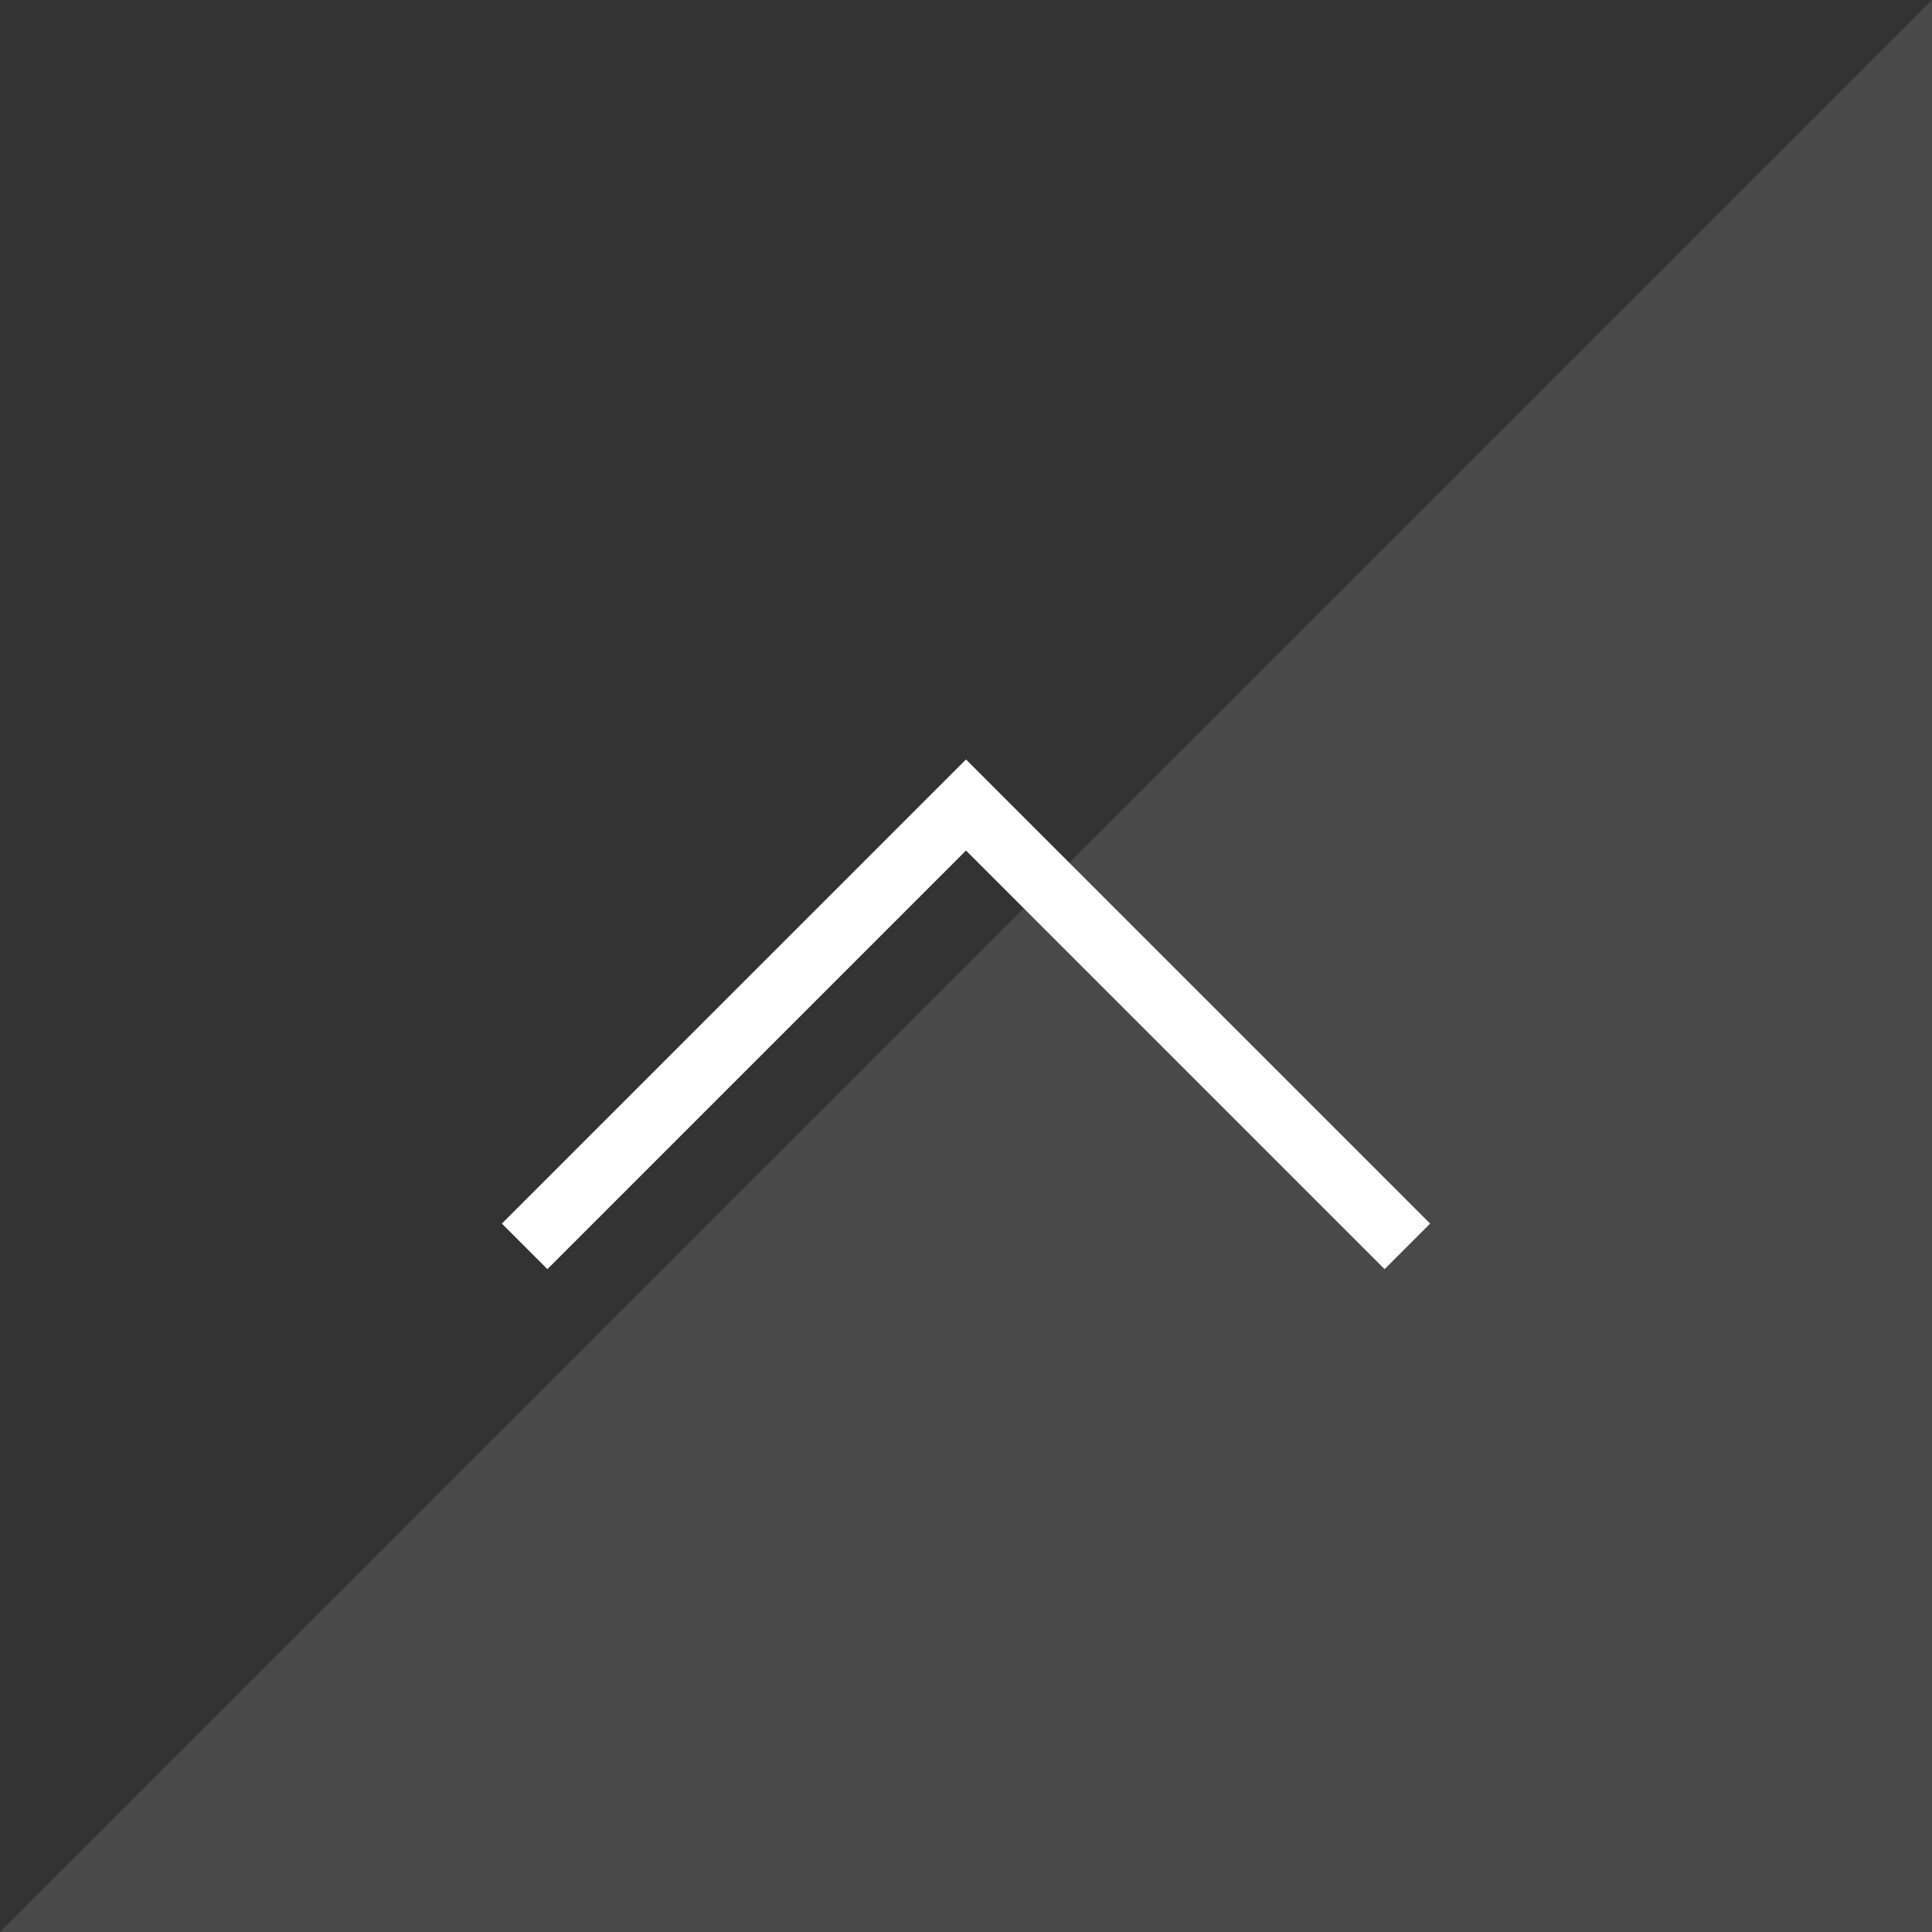
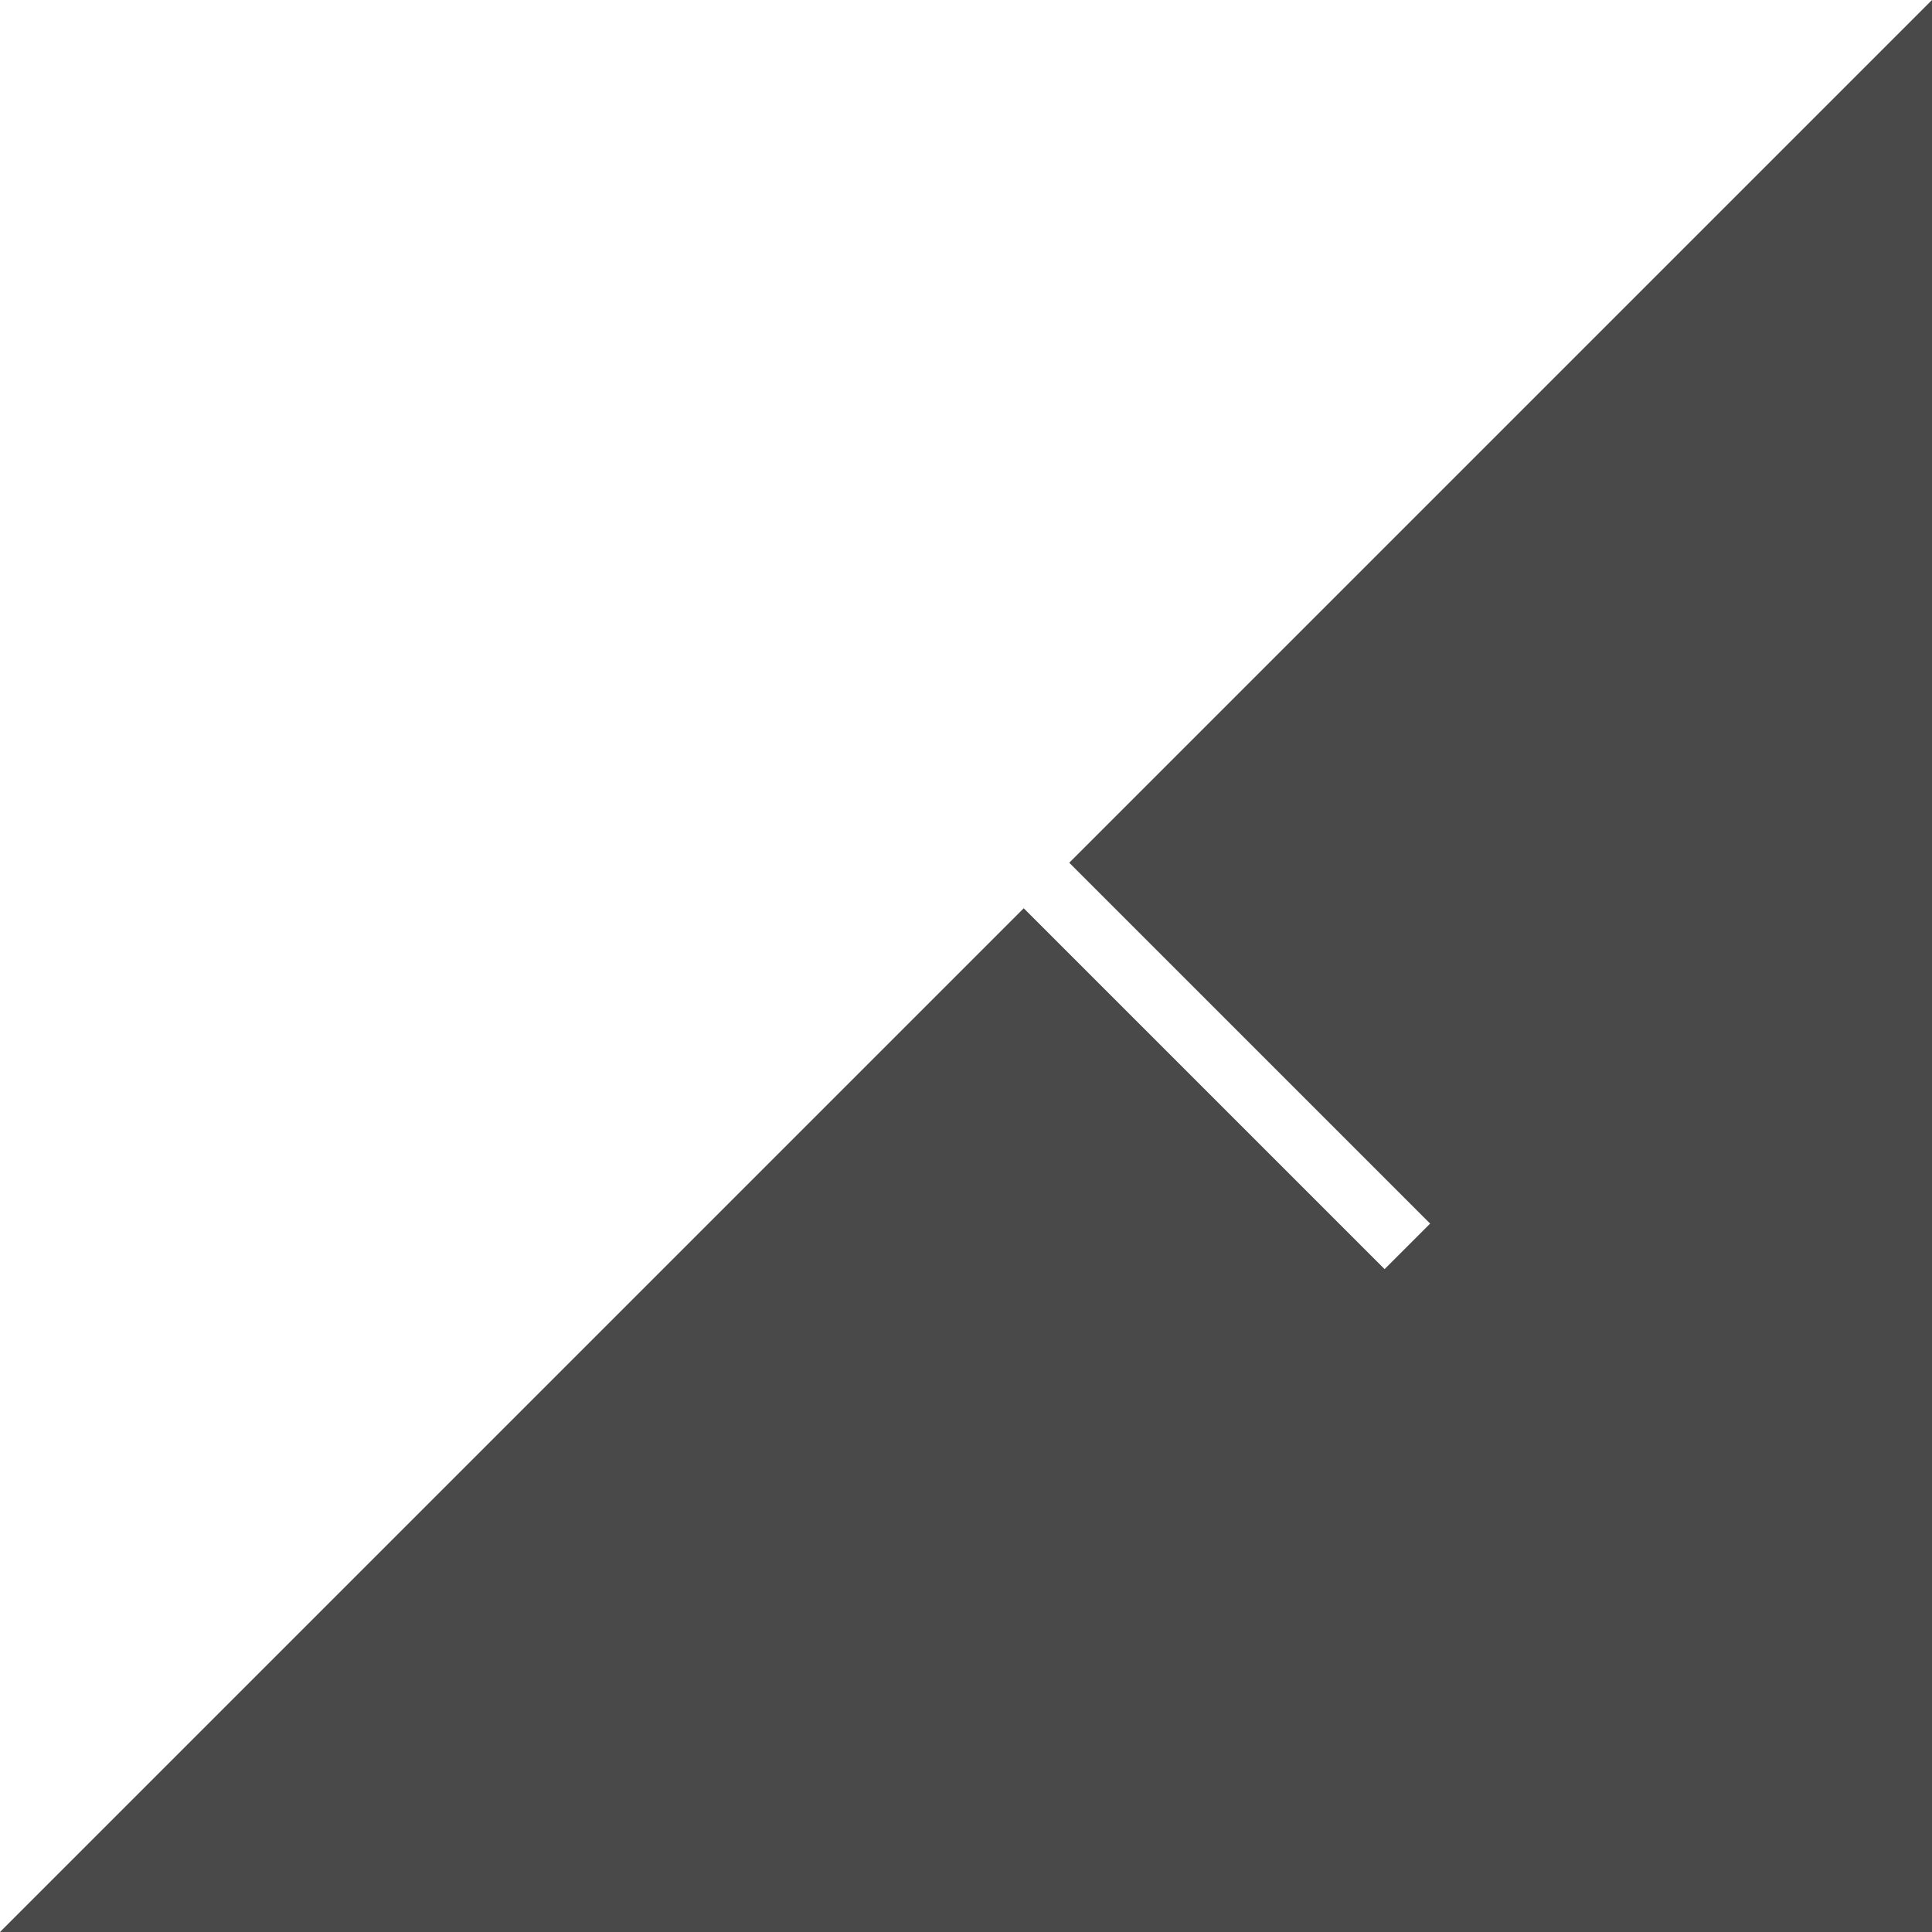
<svg xmlns="http://www.w3.org/2000/svg" version="1.1" x="0px" y="0px" width="60px" height="60px" viewBox="0 0 60 60" enable-background="new 0 0 60 60" xml:space="preserve">
  <defs>
</defs>
-   <rect fill-rule="evenodd" clip-rule="evenodd" fill="#333333" width="60" height="60" />
  <polygon fill-rule="evenodd" clip-rule="evenodd" fill="#4A4949" points="60,0 60,60 0,60 " />
  <polyline fill-rule="evenodd" clip-rule="evenodd" fill="none" stroke="#FFFFFF" stroke-width="2" stroke-linecap="square" stroke-miterlimit="10" points="  17,38 30,25 43,38 " />
</svg>